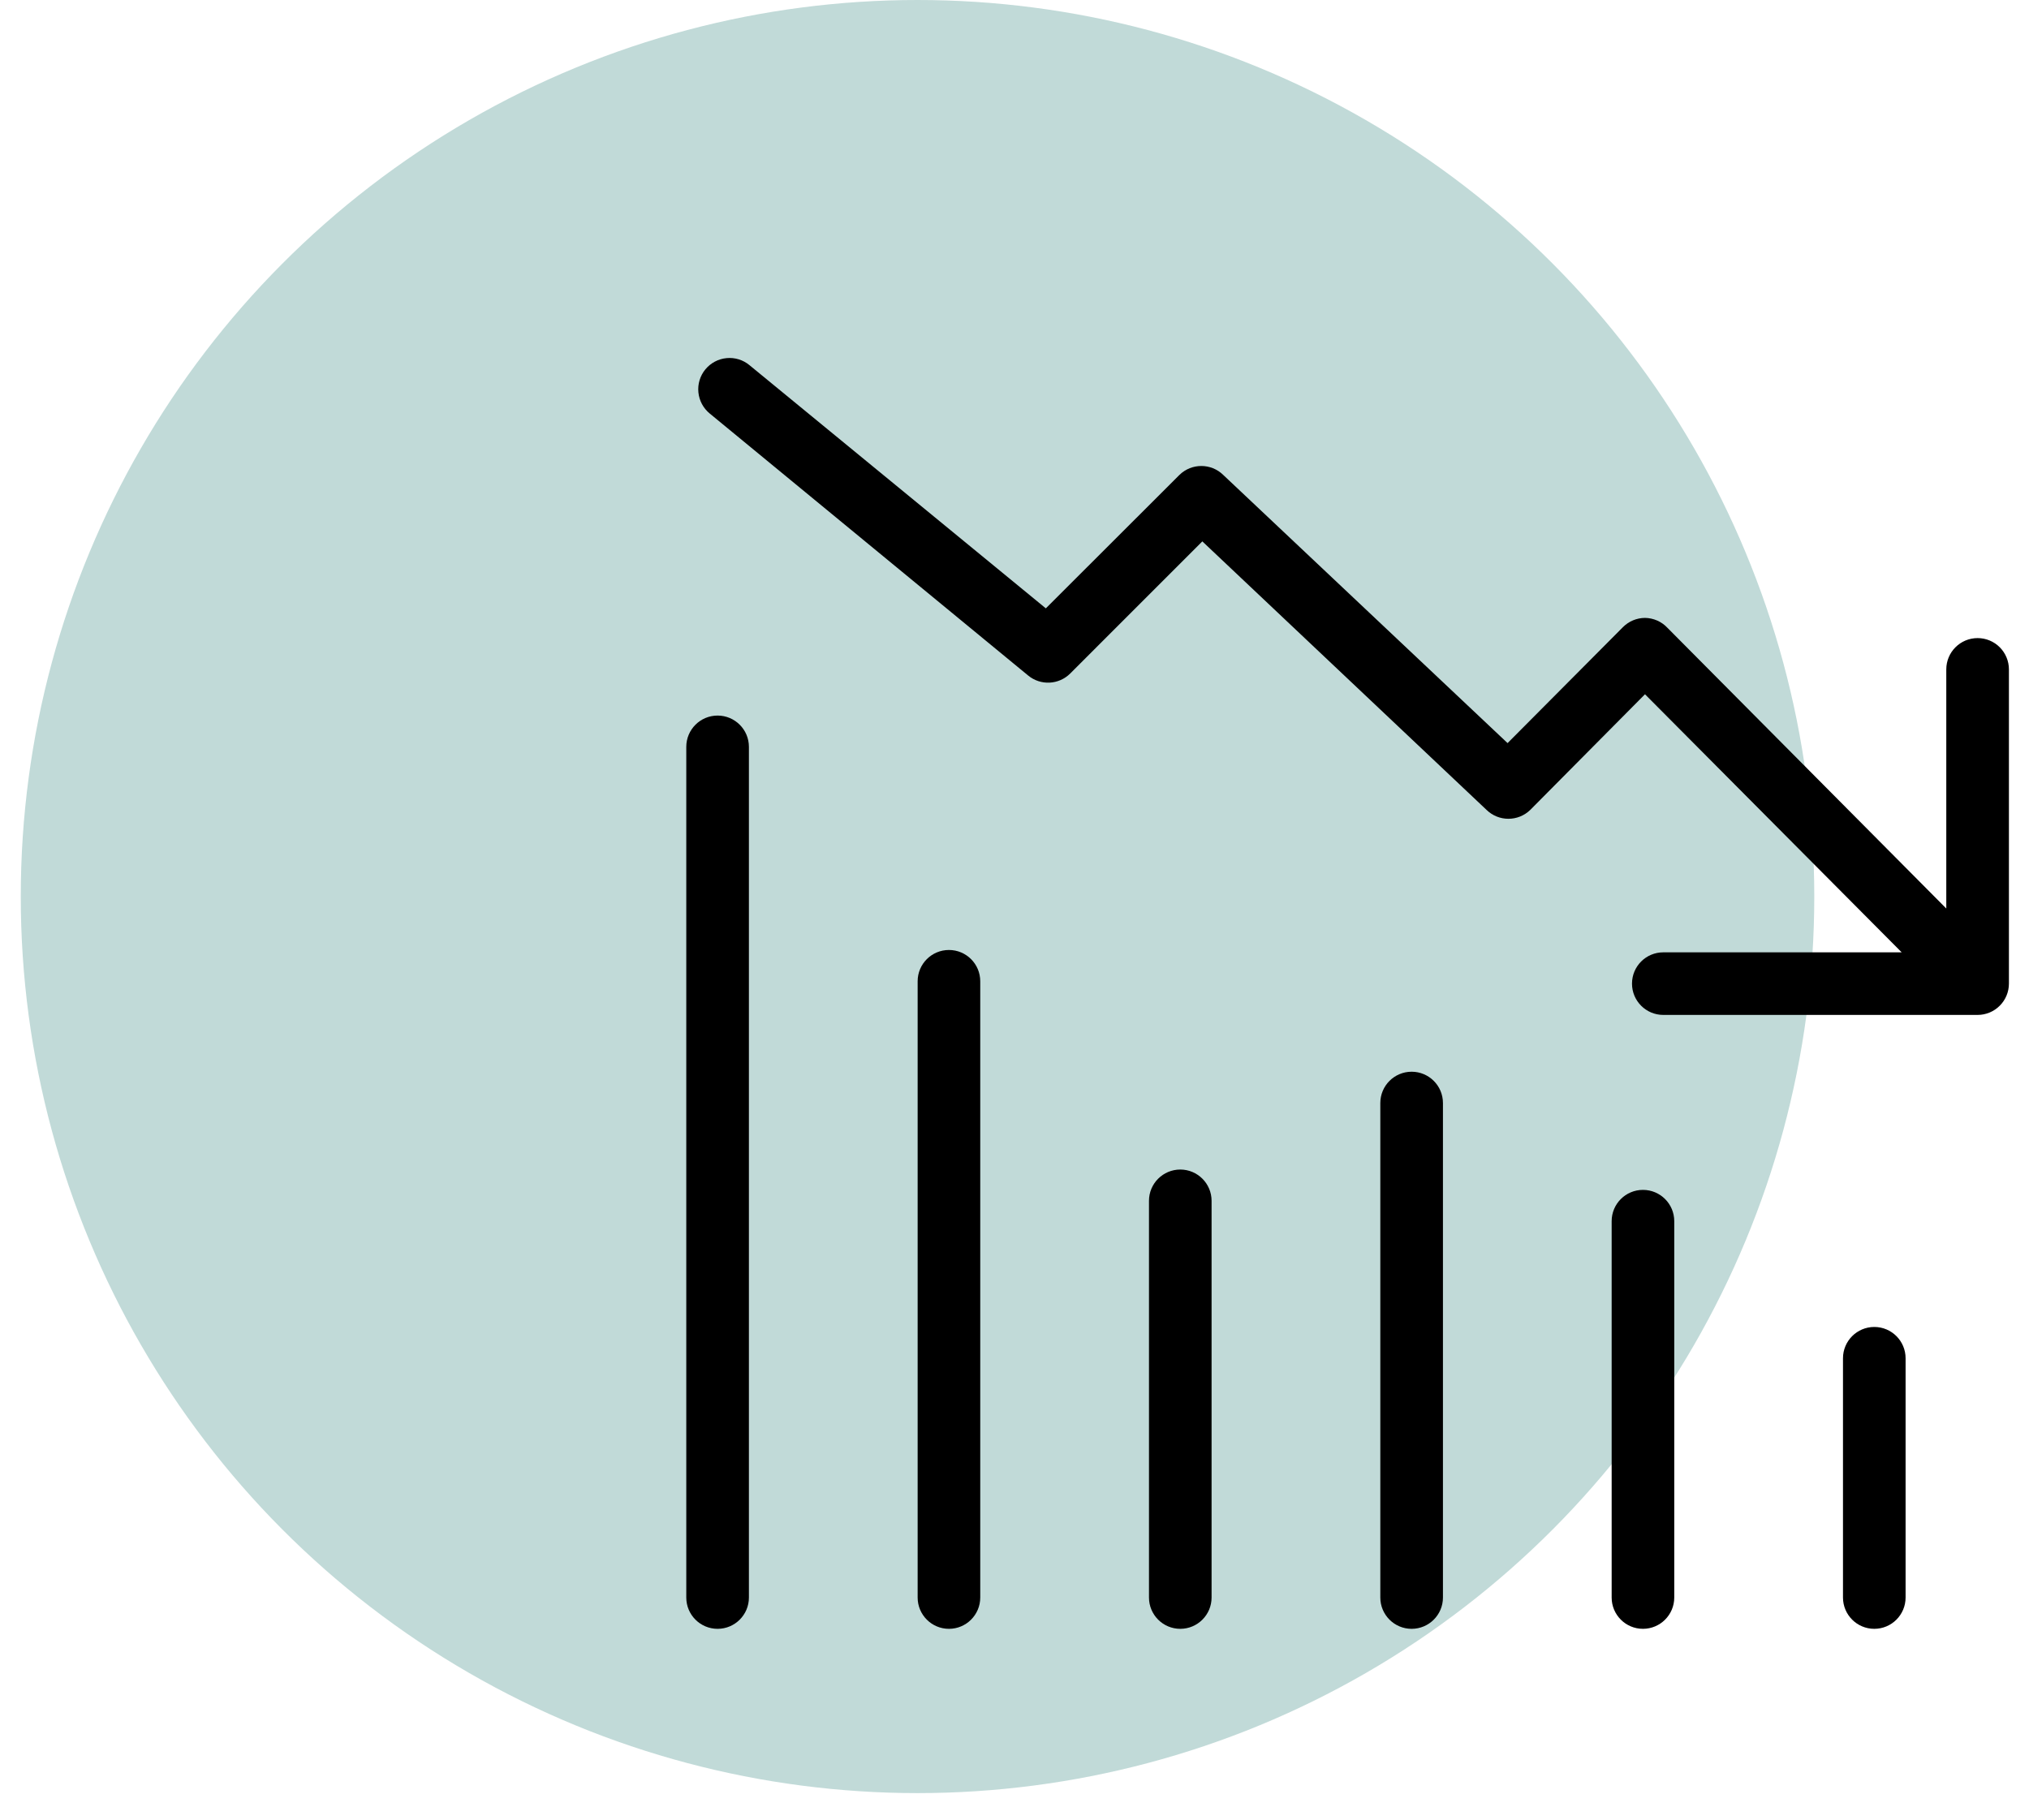
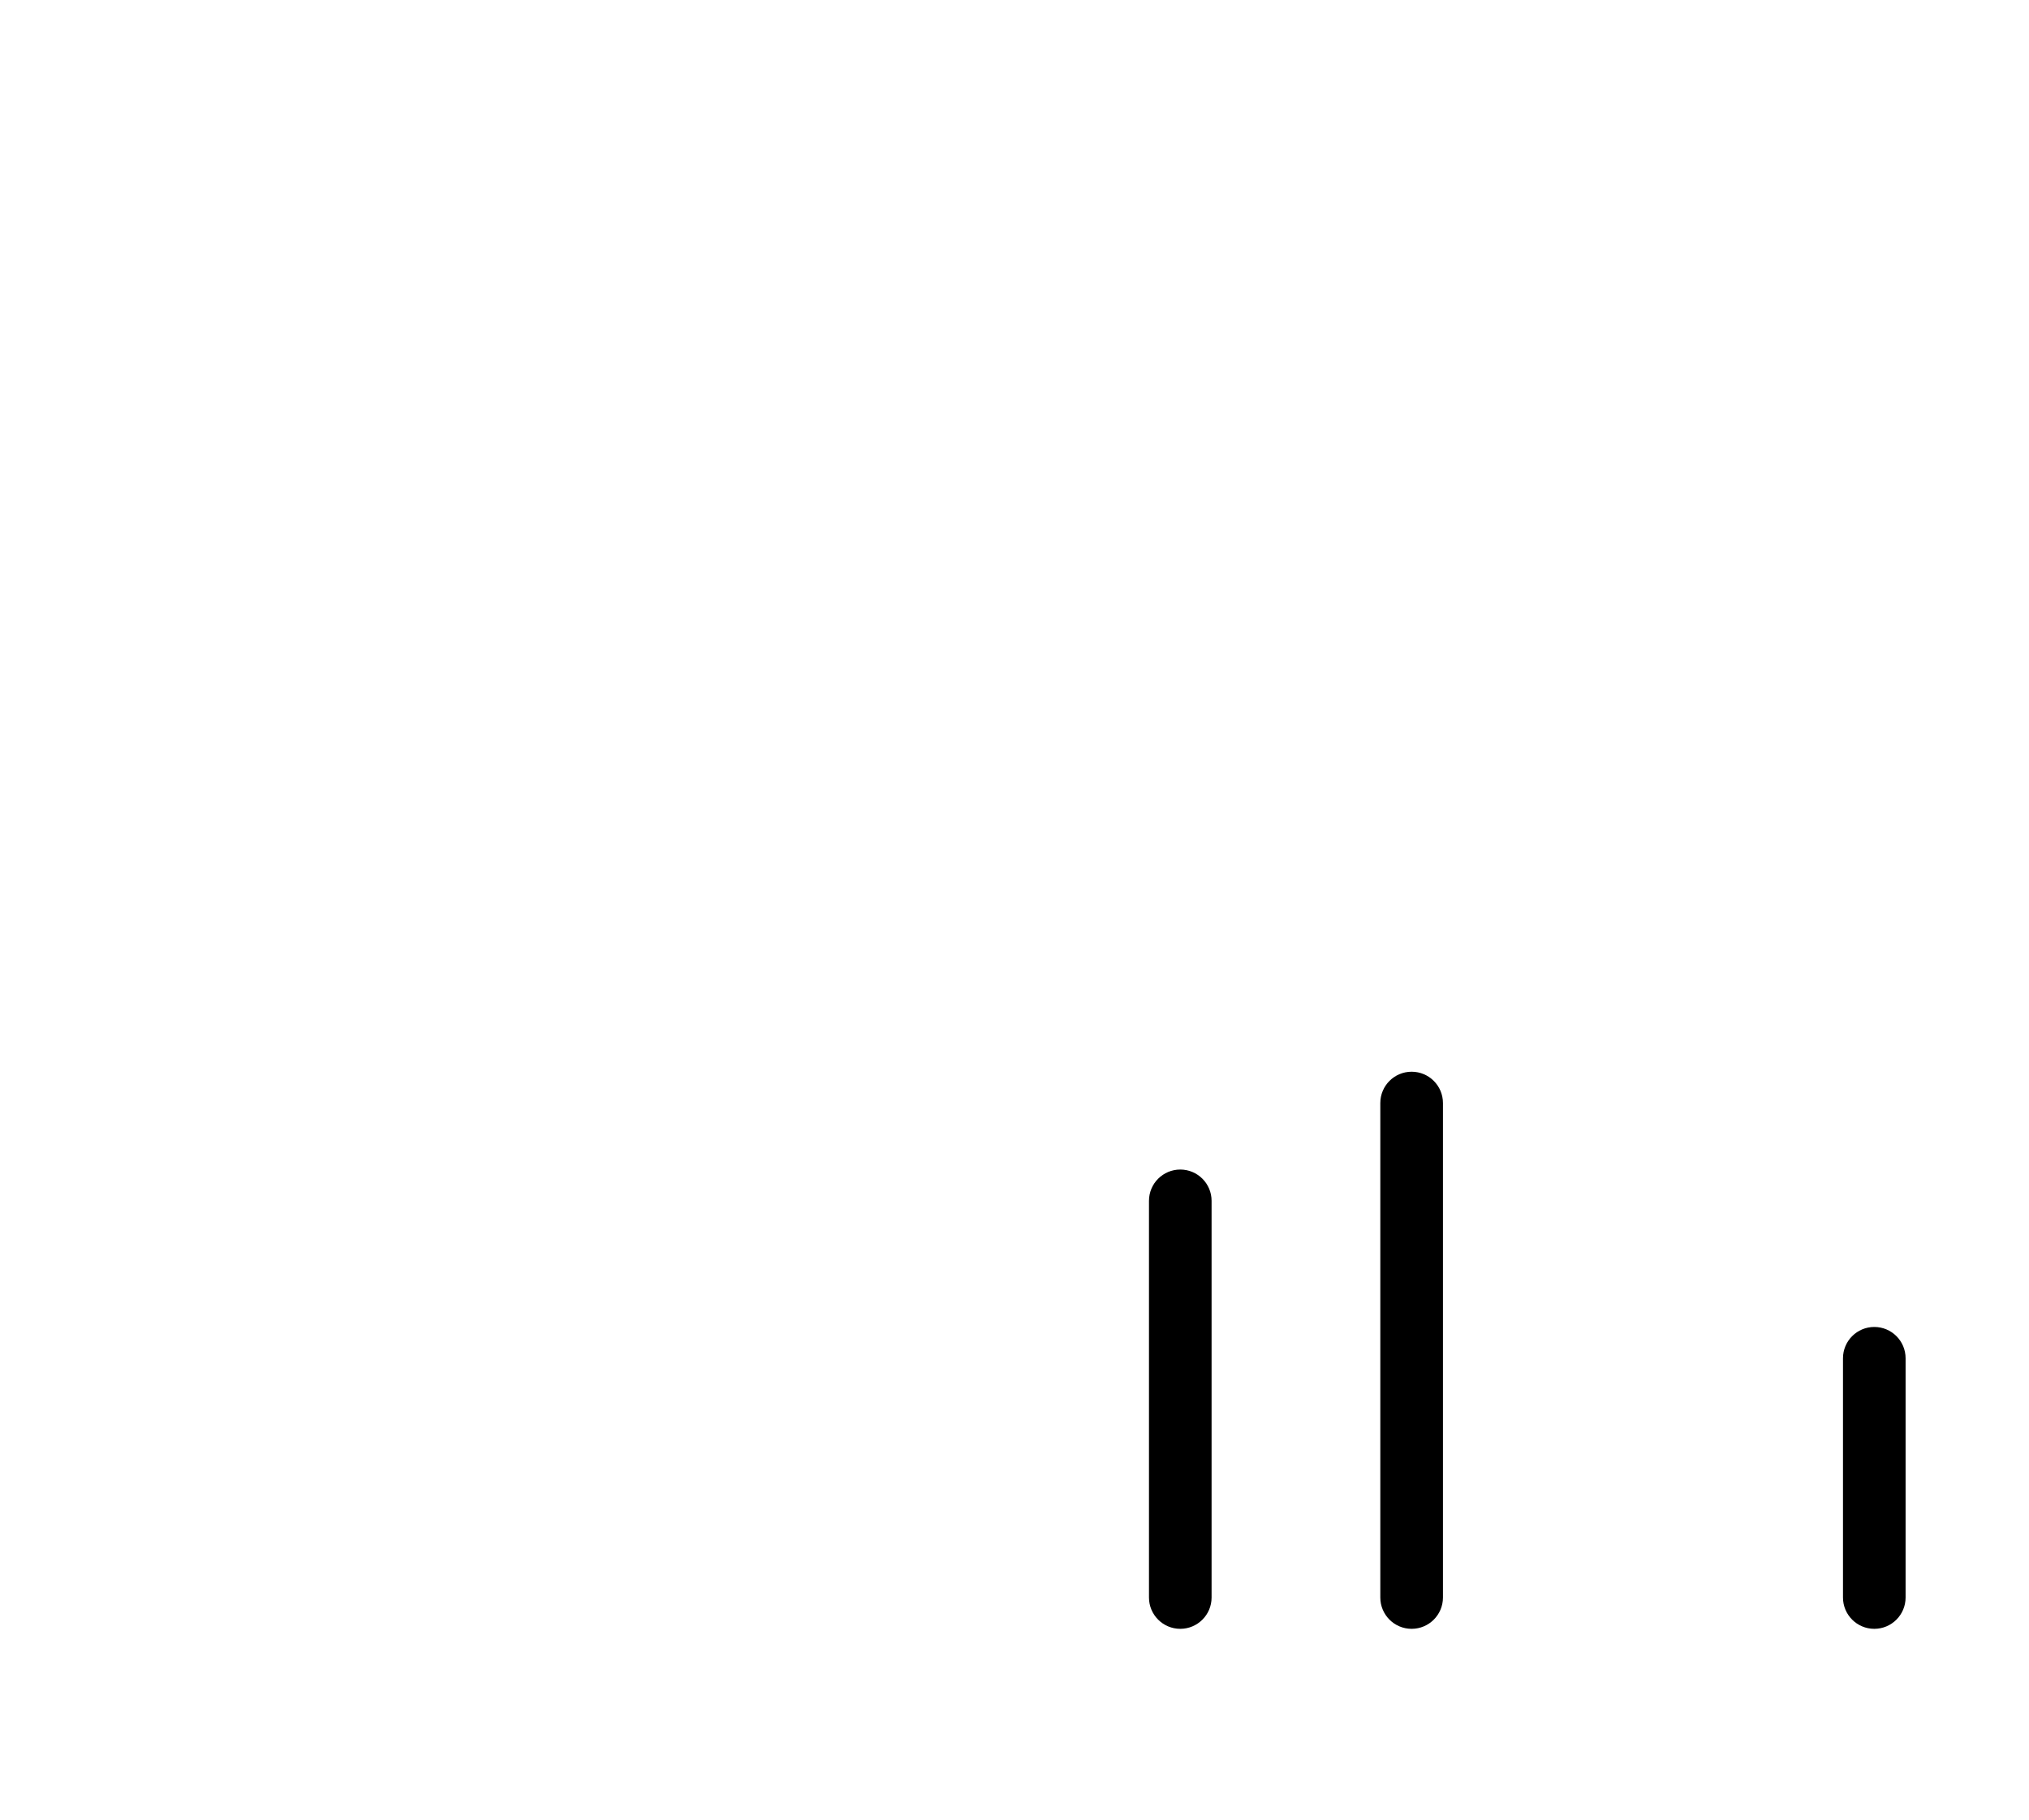
<svg xmlns="http://www.w3.org/2000/svg" width="68" height="61" viewBox="0 0 68 61" fill="none">
-   <circle cx="30.75" cy="30.054" r="30.054" fill="#C1DAD8" />
  <path d="M63.864 53.552V45.531C63.864 44.952 63.395 44.482 62.815 44.482C62.236 44.482 61.766 44.952 61.766 45.531V53.552C61.766 54.131 62.236 54.601 62.815 54.601C63.395 54.601 63.864 54.131 63.864 53.552Z" fill="black" />
-   <path d="M56.111 53.552V40.936C56.111 40.356 55.641 39.887 55.062 39.887C54.483 39.887 54.013 40.356 54.013 40.936V53.552C54.013 54.131 54.483 54.601 55.062 54.601C55.641 54.601 56.111 54.131 56.111 53.552Z" fill="black" />
  <path d="M48.359 53.552V36.975C48.359 36.396 47.889 35.926 47.309 35.926C46.73 35.926 46.26 36.396 46.26 36.975V53.552C46.26 54.131 46.73 54.601 47.309 54.601C47.889 54.601 48.359 54.131 48.359 53.552Z" fill="black" />
  <path d="M40.605 53.552V40.254C40.605 39.675 40.135 39.205 39.556 39.205C38.977 39.205 38.507 39.675 38.507 40.254V53.552C38.507 54.131 38.977 54.601 39.556 54.601C40.135 54.601 40.605 54.131 40.605 53.552Z" fill="black" />
-   <path d="M32.852 53.552V32.894C32.852 32.314 32.382 31.845 31.803 31.845C31.224 31.845 30.754 32.314 30.754 32.894V53.552C30.754 54.131 31.224 54.601 31.803 54.601C32.382 54.601 32.852 54.131 32.852 53.552Z" fill="black" />
-   <path d="M25.099 53.552V25.036C25.099 24.457 24.629 23.987 24.049 23.987C23.47 23.987 23 24.457 23 25.036V53.552C23 54.131 23.47 54.601 24.049 54.601C24.629 54.601 25.099 54.131 25.099 53.552Z" fill="black" />
-   <path d="M66.277 21.39C65.698 21.39 65.228 21.86 65.228 22.439V30.455L55.886 21.049C55.691 20.838 55.417 20.717 55.13 20.713C54.852 20.715 54.587 20.826 54.391 21.023L50.525 24.91L40.993 15.918C40.586 15.522 39.937 15.522 39.53 15.918L35.05 20.393L25.119 12.242C24.905 12.063 24.628 11.978 24.35 12.005C24.072 12.031 23.817 12.167 23.639 12.383C23.462 12.598 23.378 12.876 23.406 13.153C23.434 13.431 23.571 13.686 23.787 13.863L34.457 22.644C34.874 22.989 35.486 22.959 35.868 22.576L40.295 18.148L49.821 27.15C50.228 27.546 50.877 27.546 51.285 27.15L55.13 23.273L63.733 31.924H55.744C55.164 31.924 54.695 32.393 54.695 32.973C54.695 33.552 55.164 34.022 55.744 34.022H66.277C66.556 34.022 66.823 33.911 67.019 33.714C67.216 33.518 67.327 33.251 67.327 32.973V22.439C67.327 22.161 67.216 21.894 67.019 21.697C66.823 21.5 66.556 21.39 66.277 21.39L66.277 21.39Z" fill="black" />
</svg>